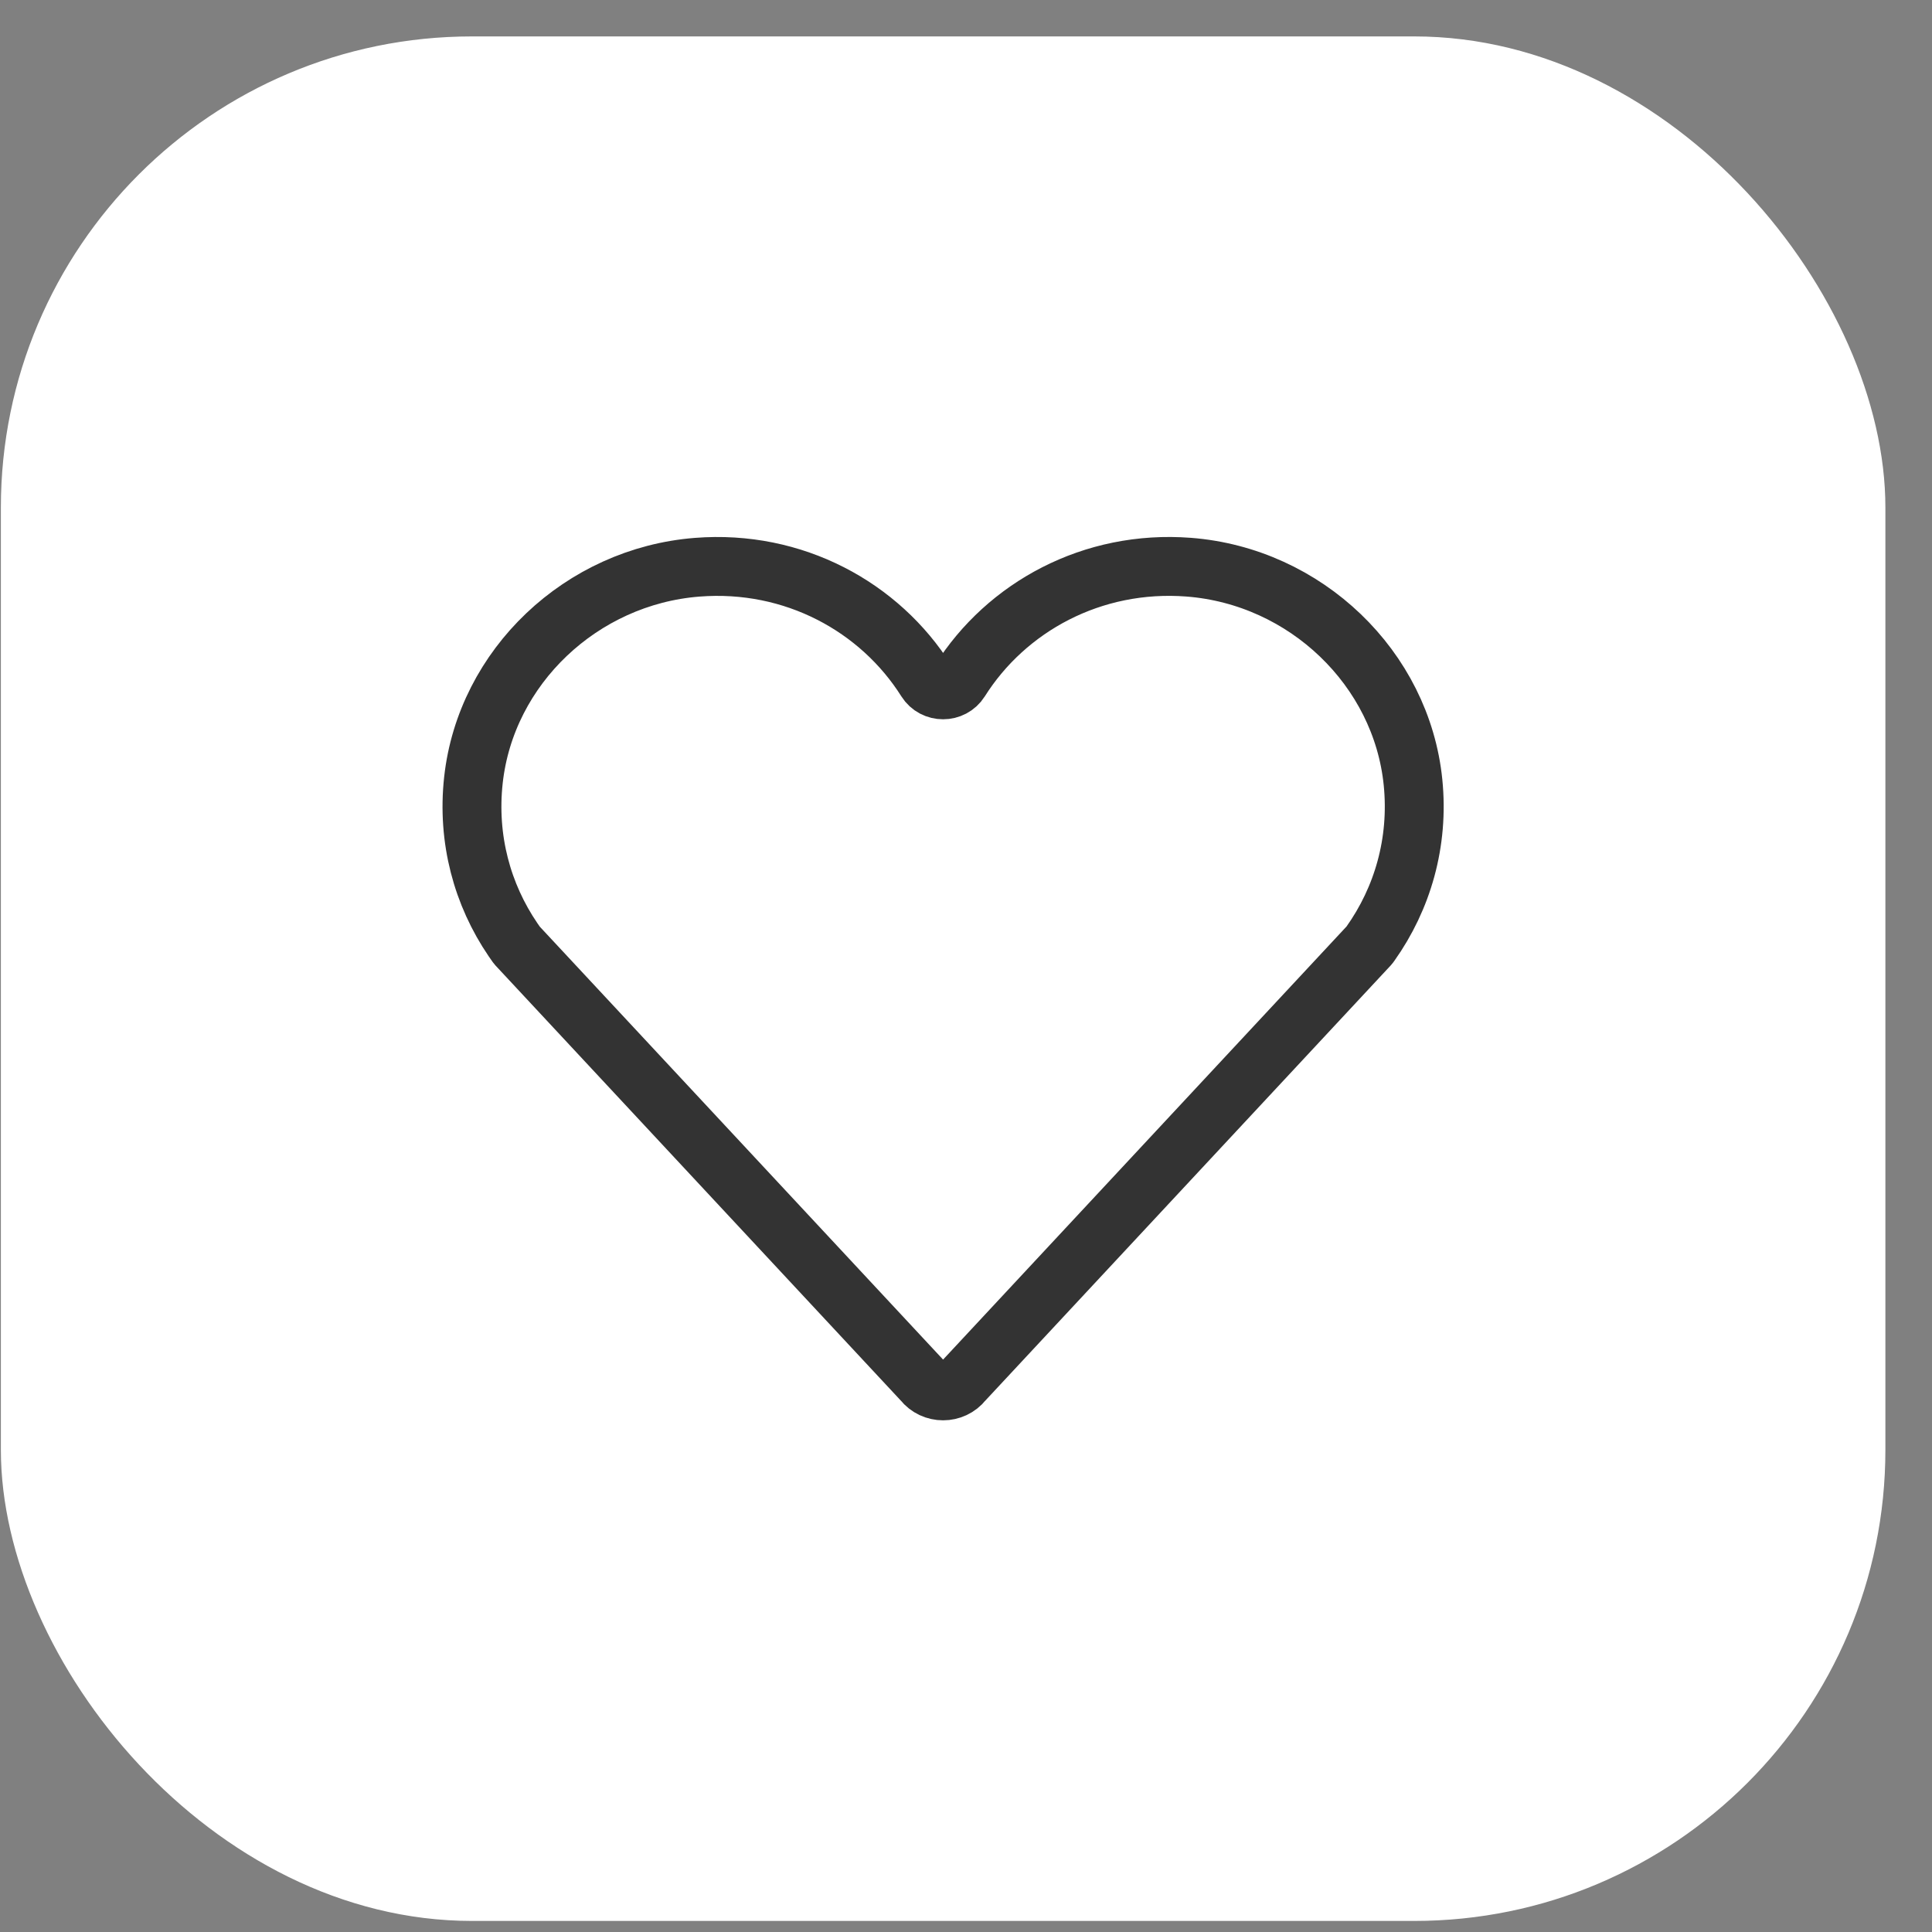
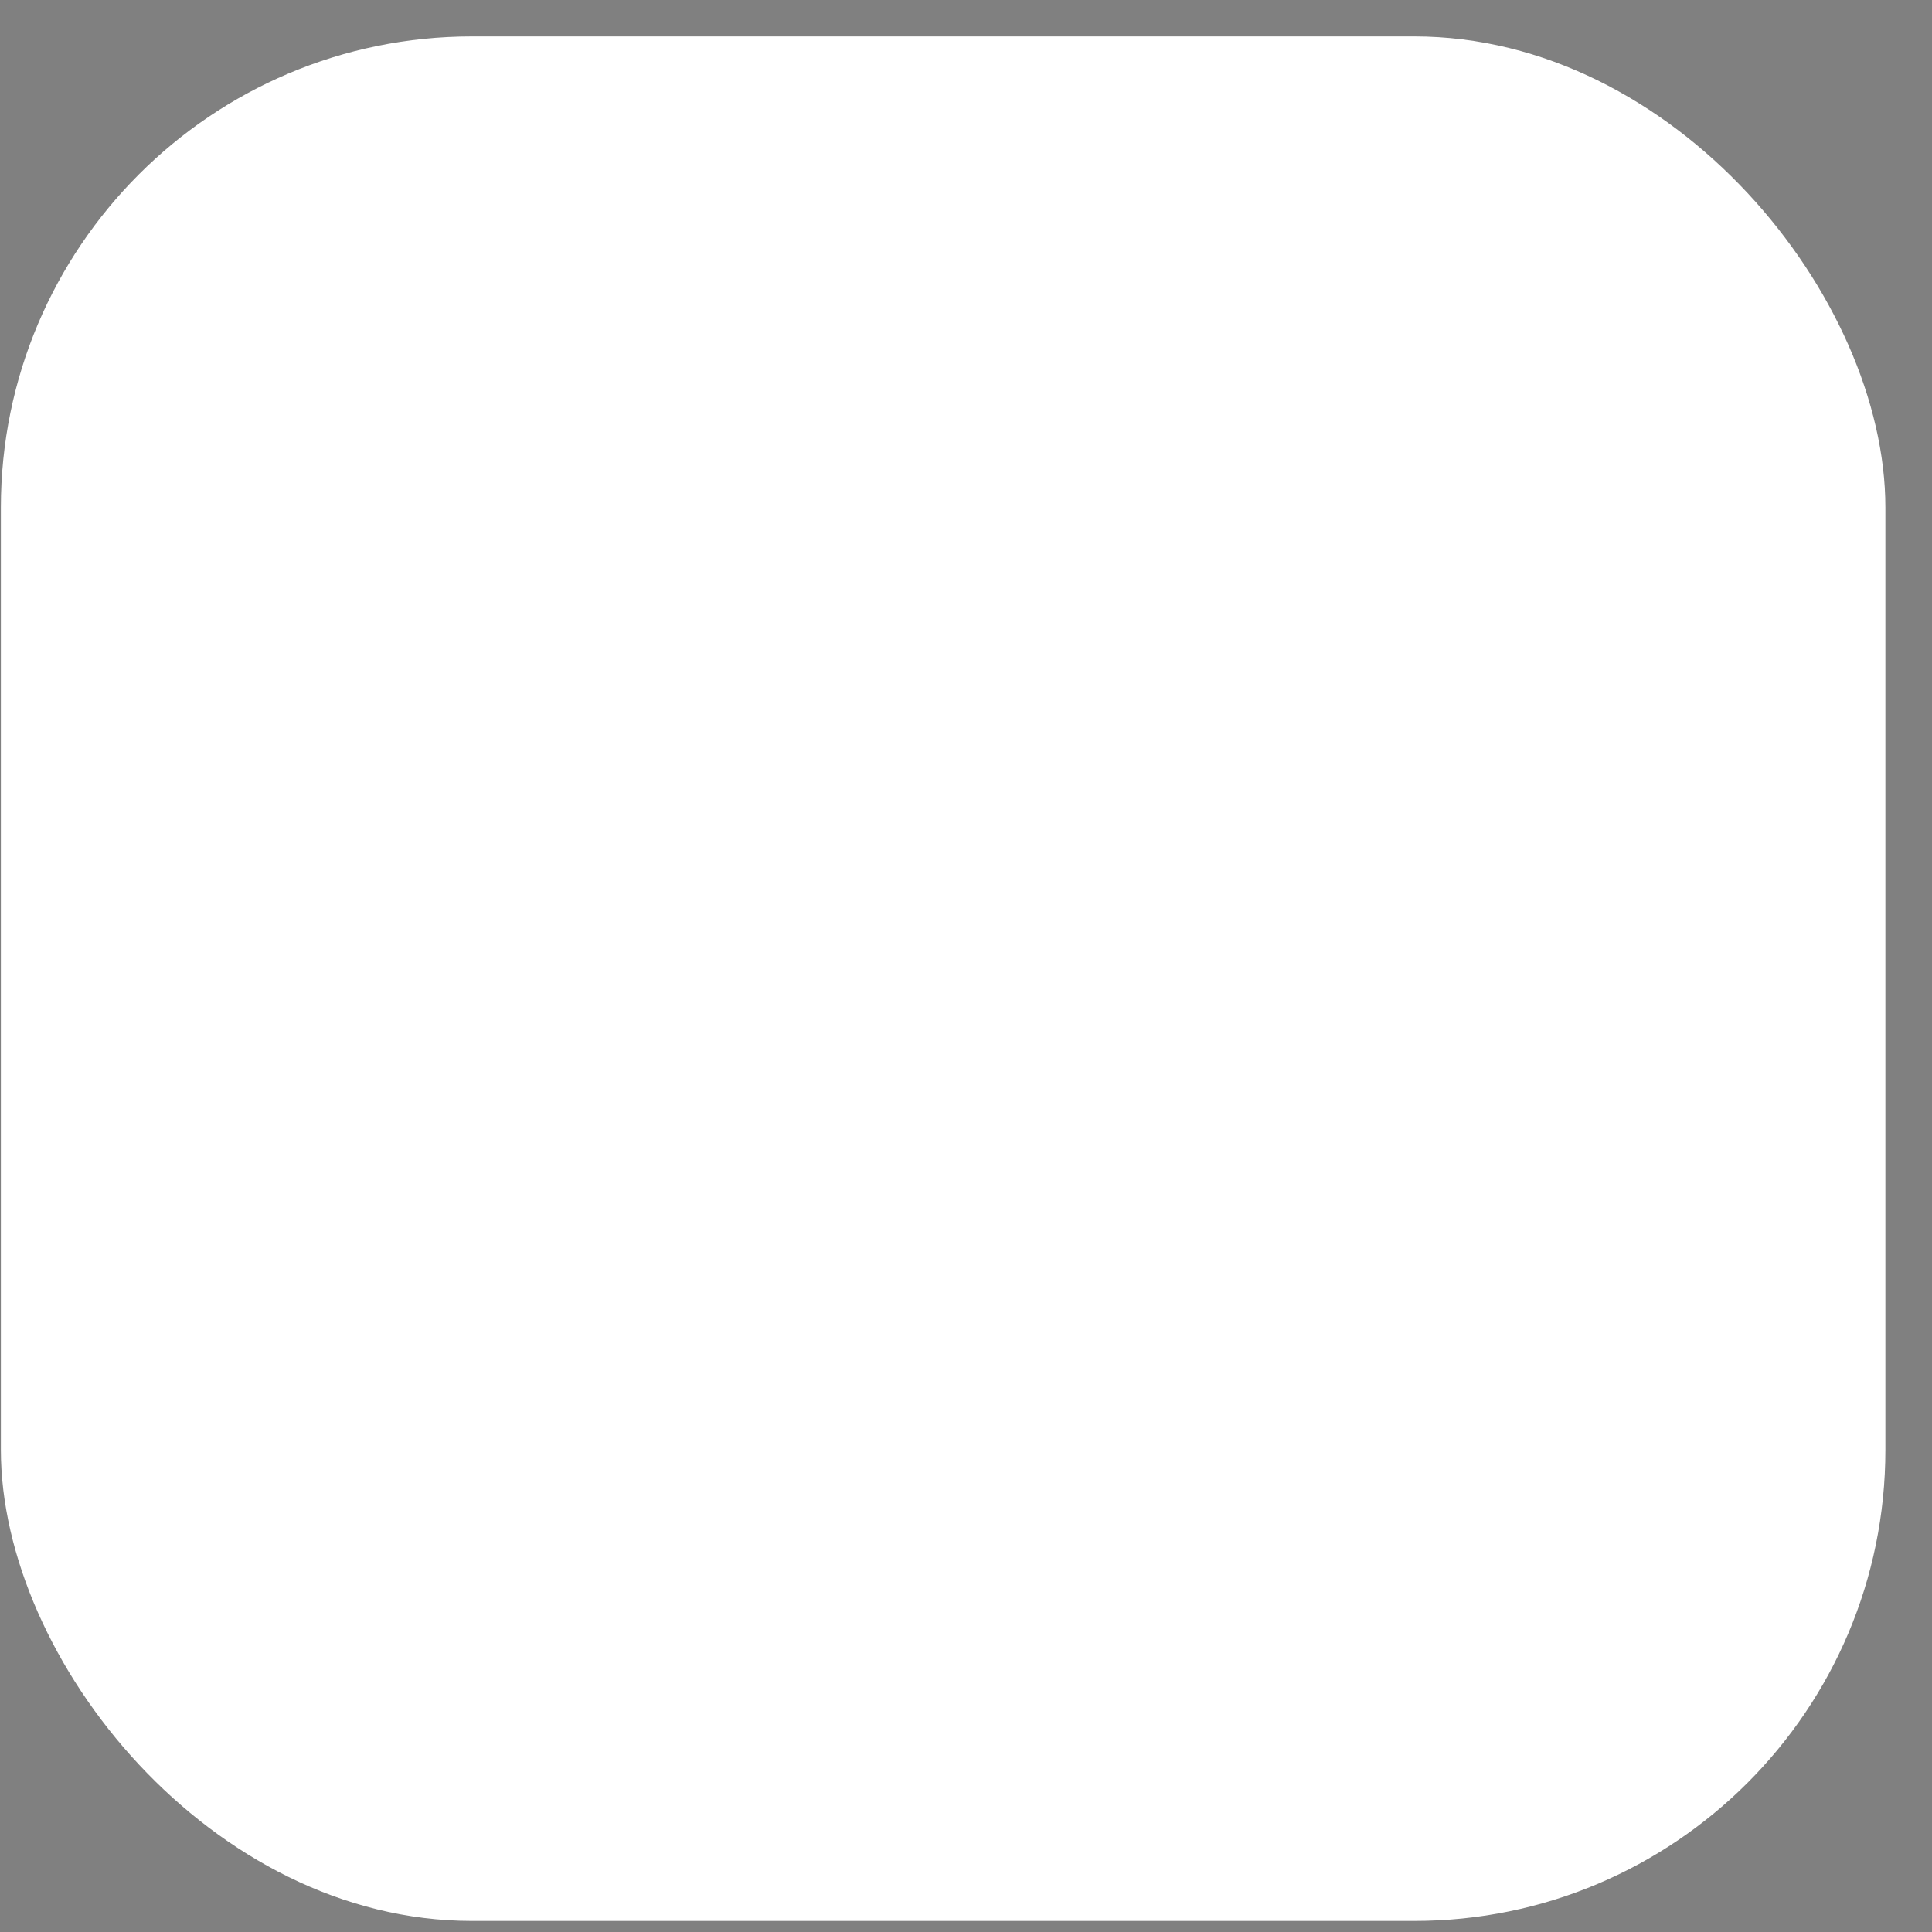
<svg xmlns="http://www.w3.org/2000/svg" width="40" height="40" viewBox="0 0 40 40" fill="none">
  <rect x="0" y="0" width="40" height="40" fill="#808080" stroke="none" />
  <rect x="0.018" y="0.754" width="39.017" height="39.017" rx="9.754" fill="white" />
-   <path fill-rule="evenodd" clip-rule="evenodd" d="M10.621 19.455C9.988 18.526 9.667 17.376 9.802 16.149C10.06 13.807 12.036 11.932 14.434 11.744C16.434 11.587 18.215 12.566 19.177 14.092C19.337 14.346 19.714 14.346 19.874 14.092C20.835 12.568 22.614 11.589 24.612 11.743C27.03 11.93 29.017 13.835 29.255 16.197C29.38 17.443 29.035 18.605 28.374 19.537L28.35 19.57L19.943 28.595C19.733 28.864 19.319 28.864 19.108 28.595L10.701 19.57L10.621 19.455Z" stroke="#333333" stroke-width="1.219" stroke-linecap="round" stroke-linejoin="round" />
</svg>